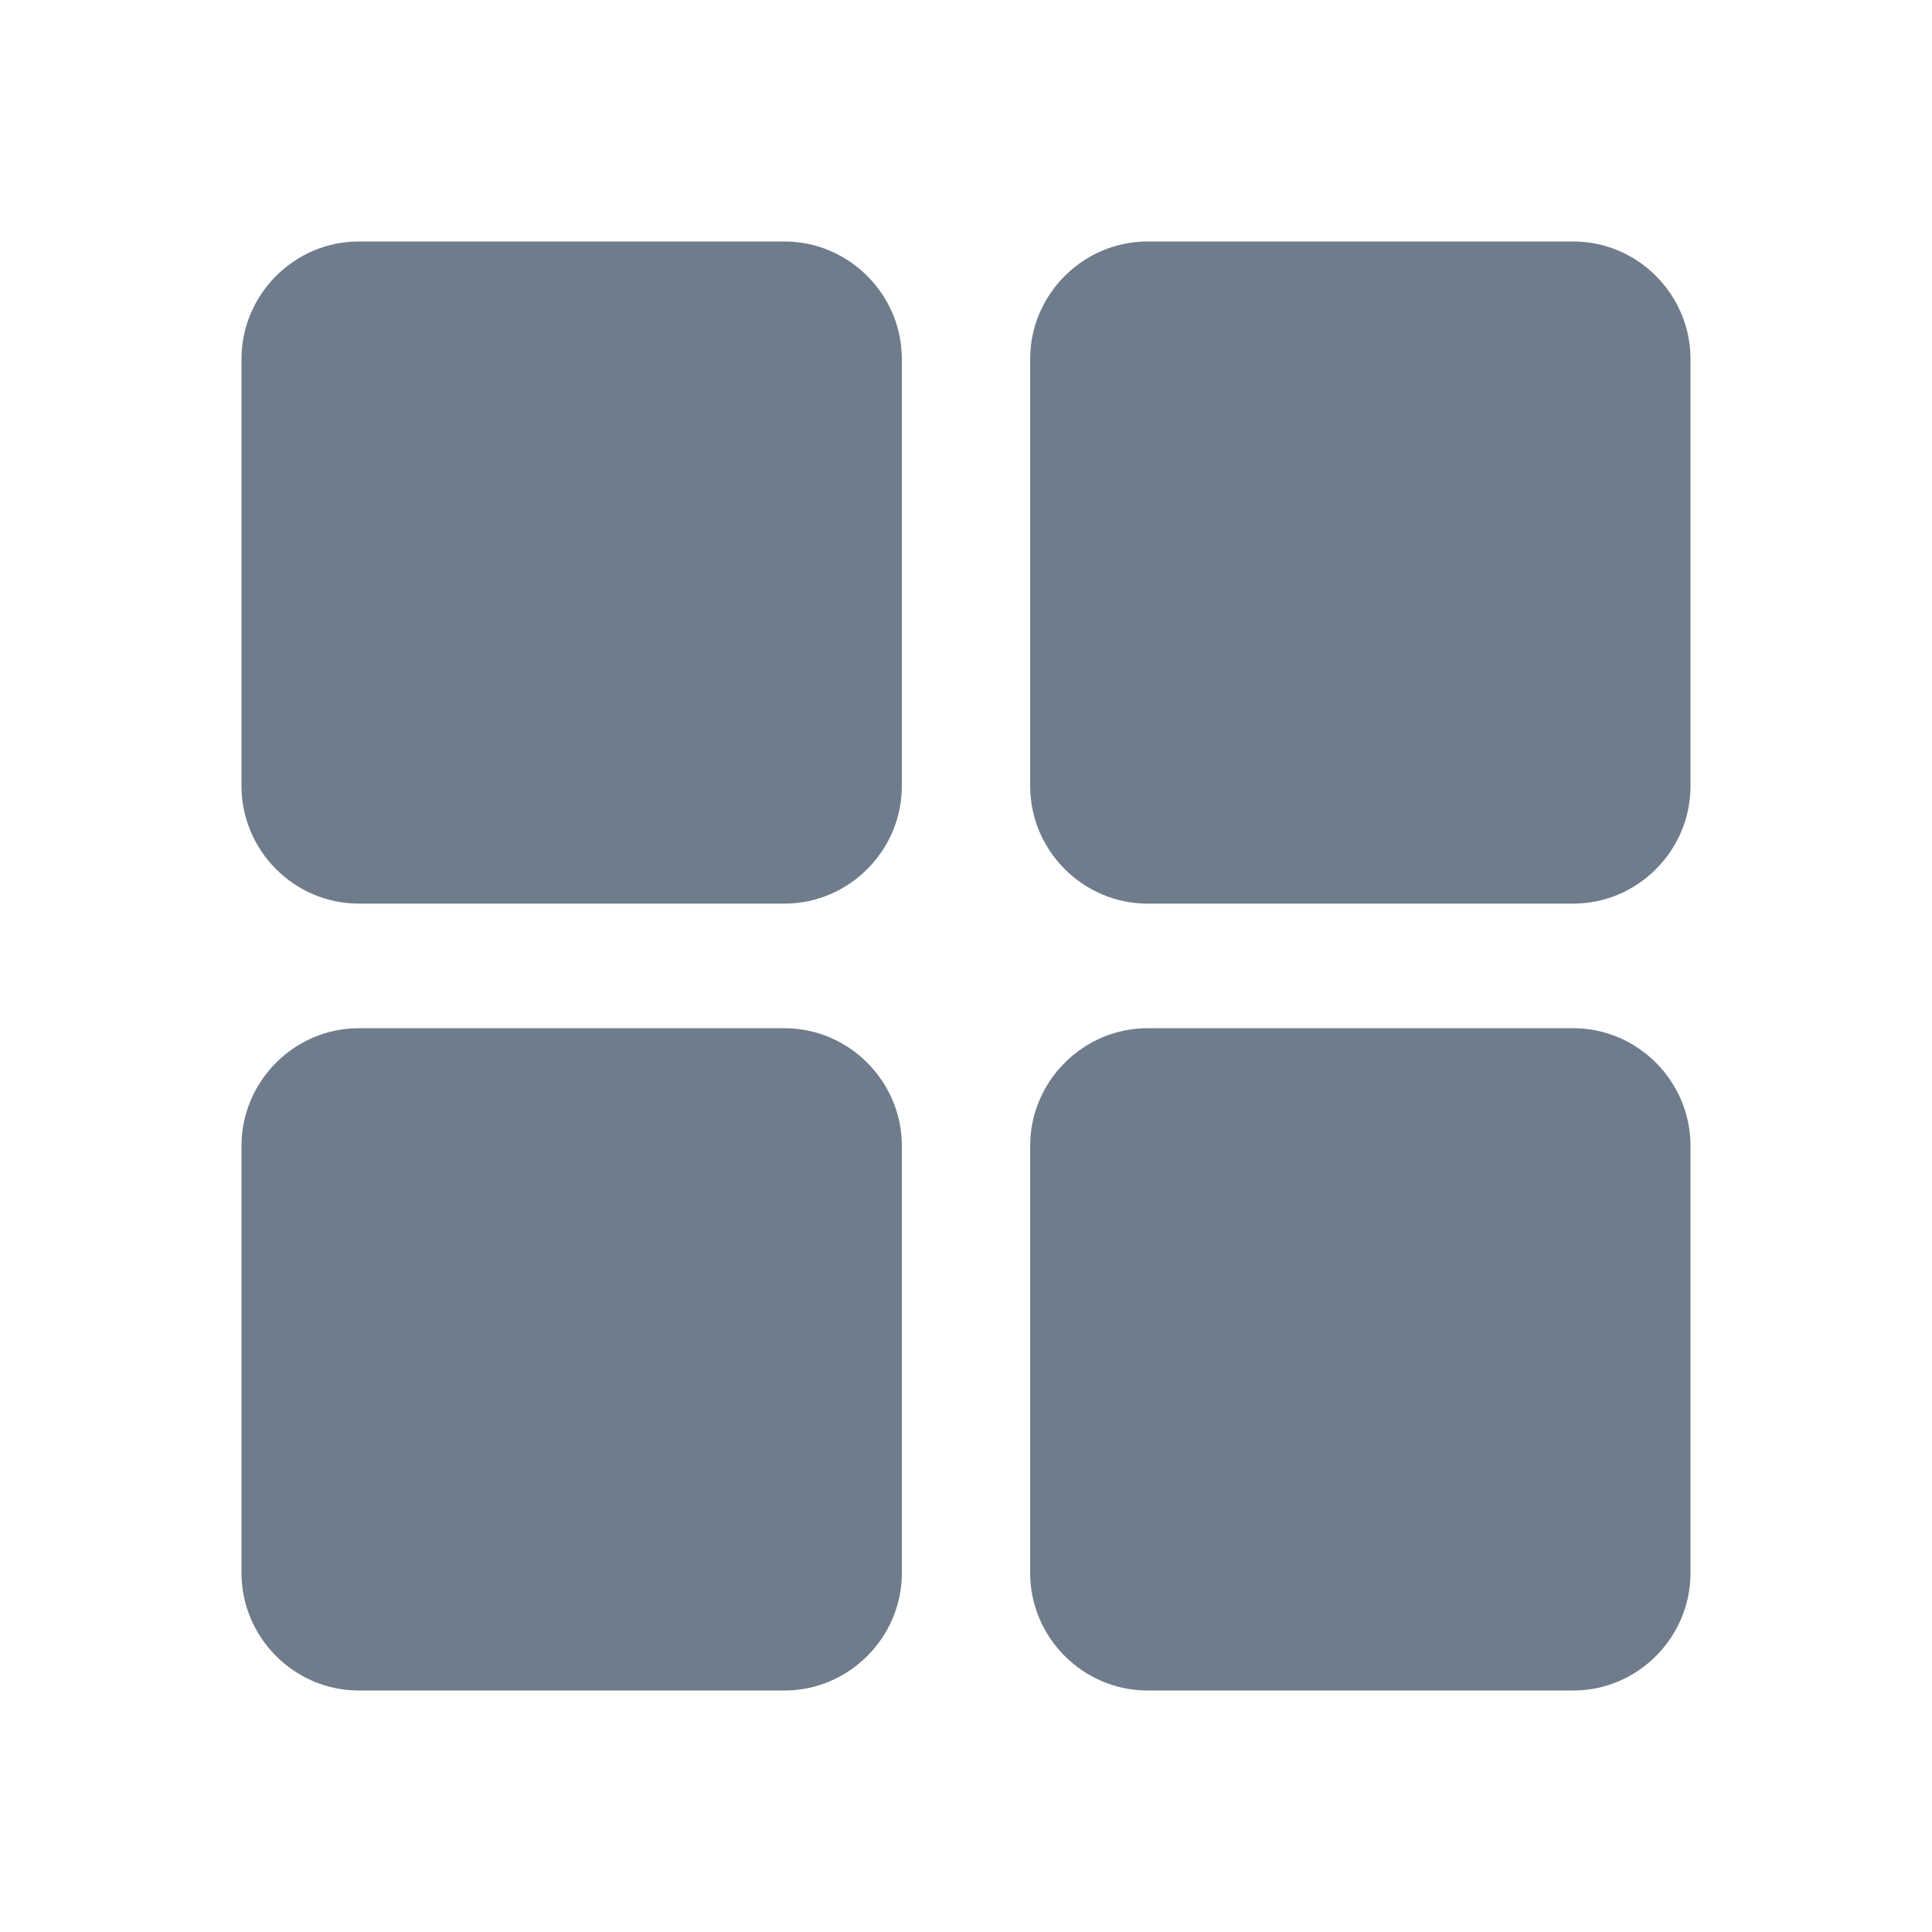
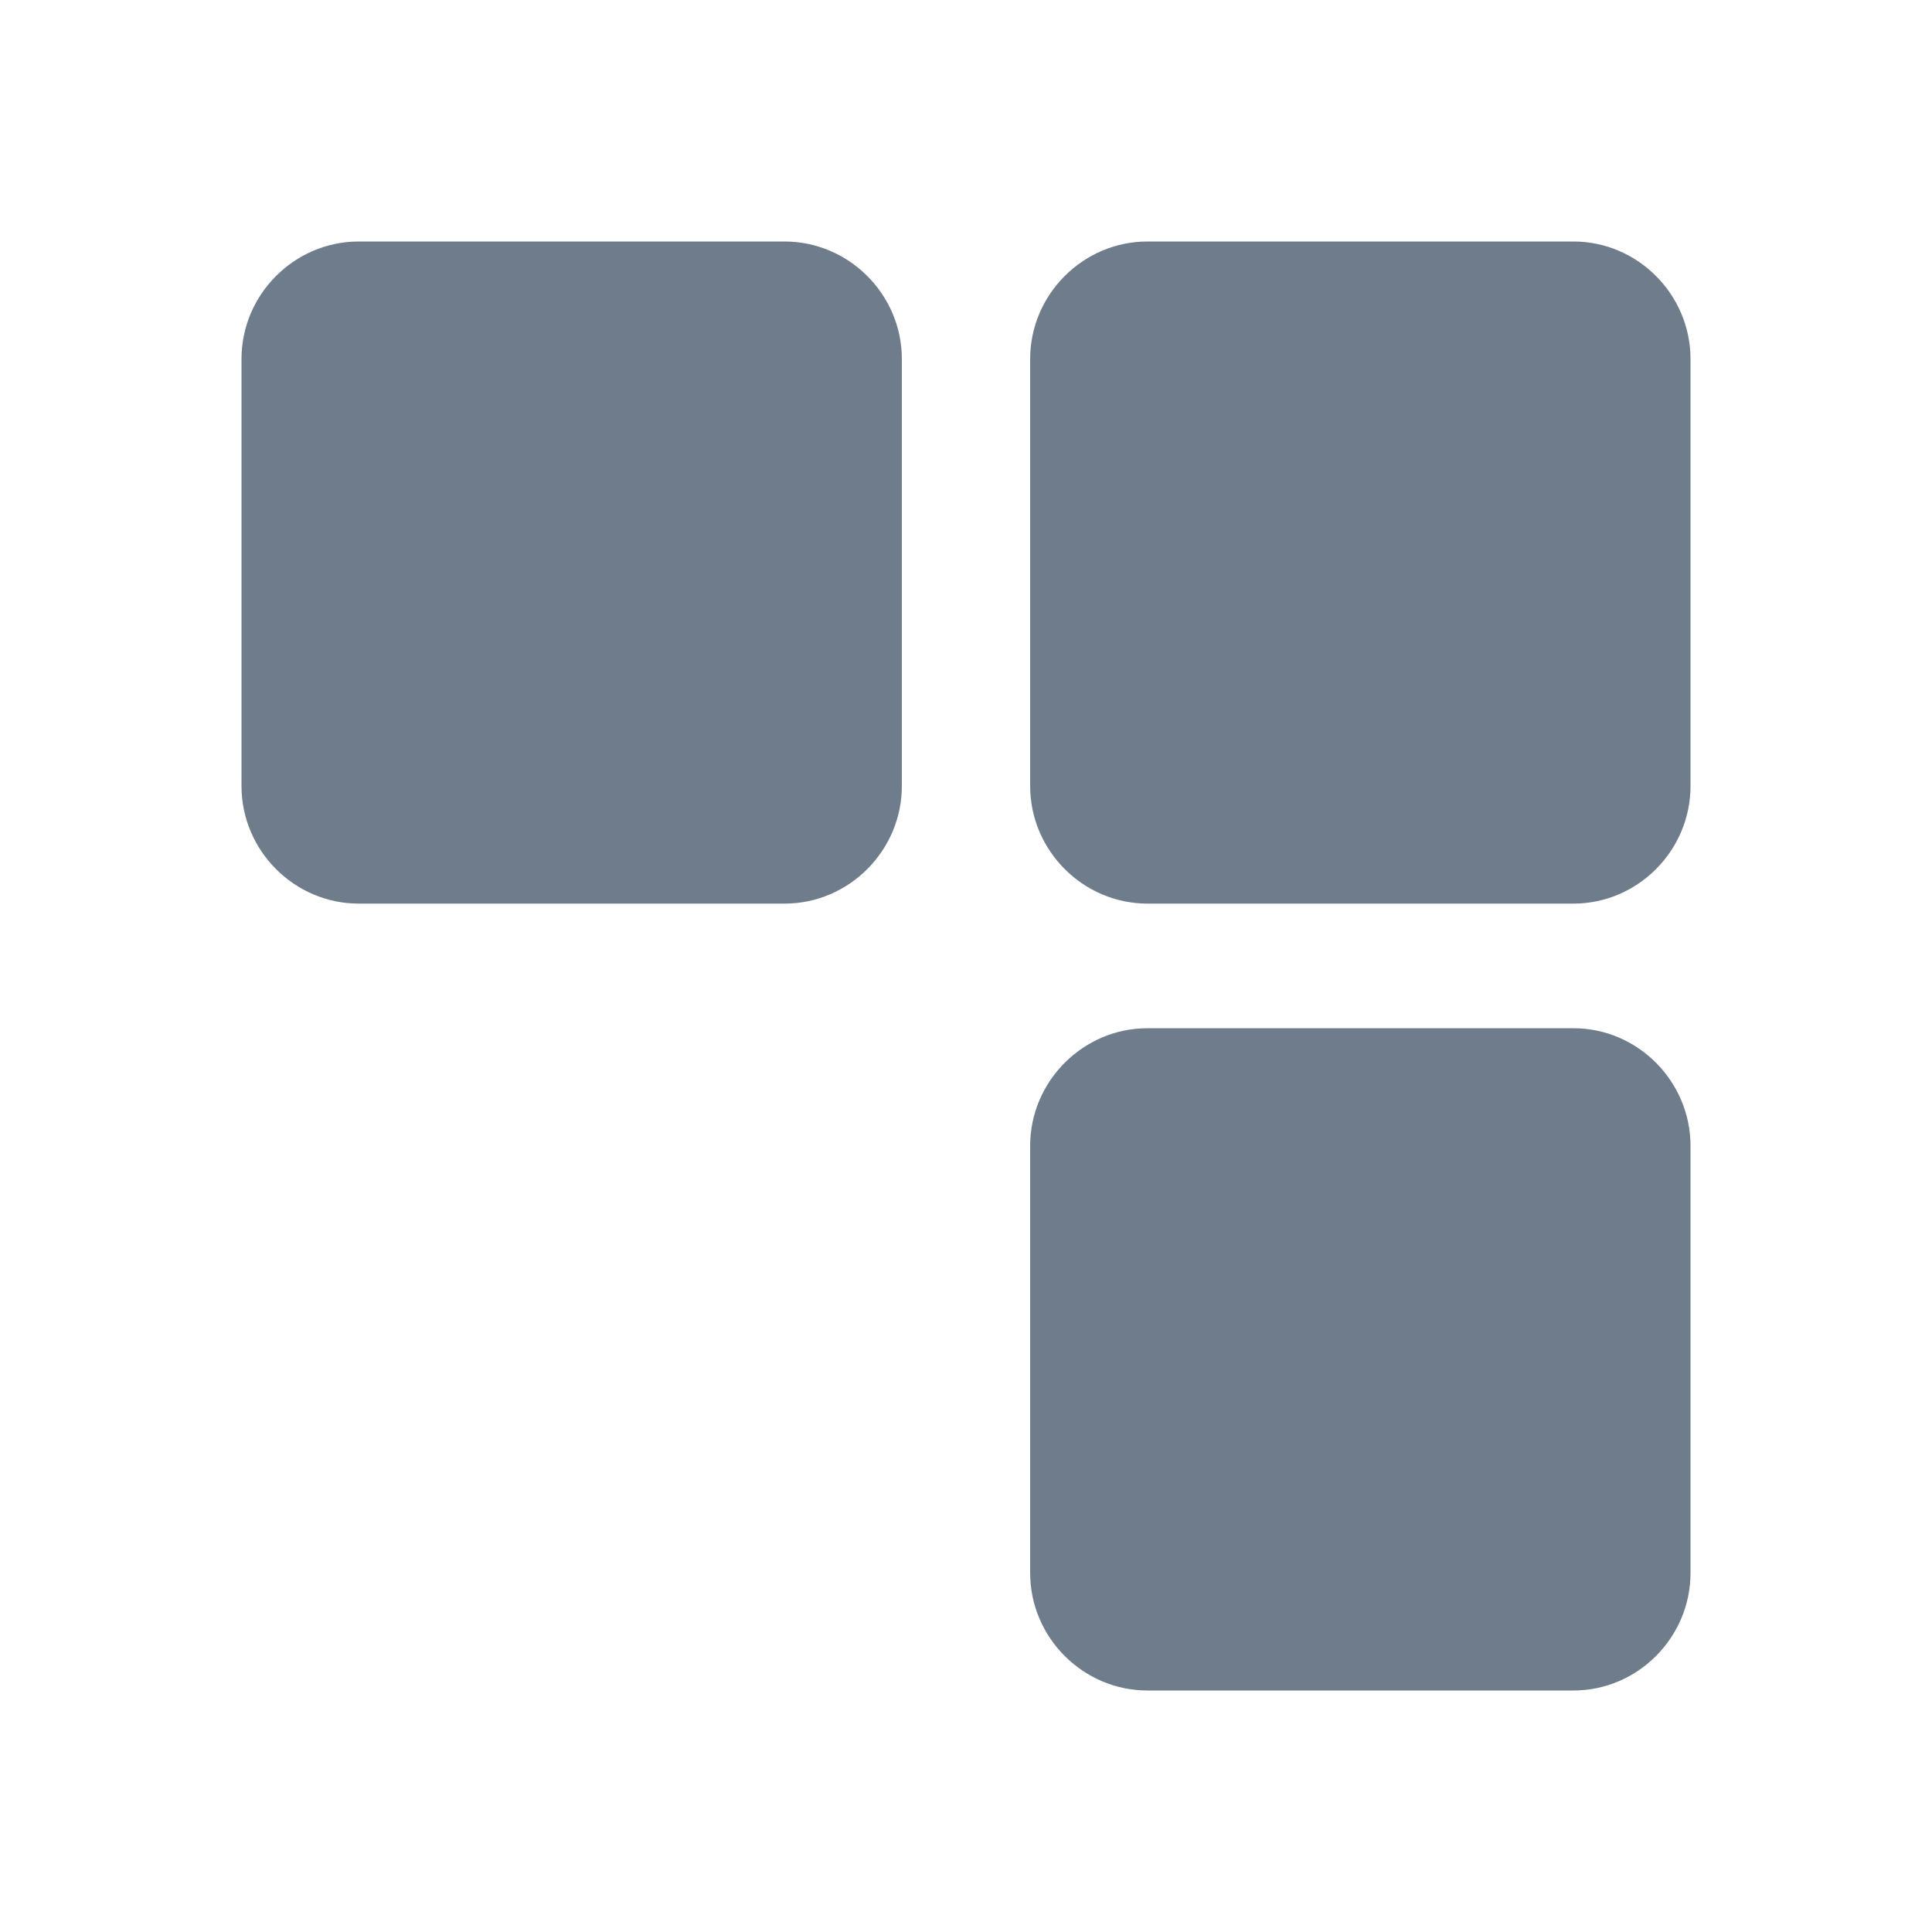
<svg xmlns="http://www.w3.org/2000/svg" fill="none" viewBox="0 0 24 24" height="24" width="24">
  <path fill="#6F7C8B" d="M4.456 3C3.656 3 3 3.659 3 4.459V9.765C3 10.566 3.656 11.225 4.456 11.225H9.746C10.546 11.225 11.203 10.566 11.203 9.765V4.459C11.203 3.659 10.546 3 9.746 3H4.456Z" clip-rule="evenodd" fill-rule="evenodd" />
  <path fill="#6F7C8B" d="M14.254 3C13.455 3 12.797 3.658 12.797 4.459V9.765C12.797 10.566 13.455 11.225 14.254 11.225H19.546C20.344 11.225 21 10.566 21 9.765V4.459C21 3.659 20.344 3 19.546 3H14.254Z" clip-rule="evenodd" fill-rule="evenodd" />
-   <path fill="#6F7C8B" d="M4.456 12.773C3.655 12.773 3 13.434 3 14.233V19.541C3 20.34 3.655 21 4.456 21H9.746C10.547 21 11.203 20.34 11.203 19.541V14.233C11.203 13.434 10.547 12.773 9.746 12.773H4.456Z" clip-rule="evenodd" fill-rule="evenodd" />
-   <path fill="#6F7C8B" d="M14.254 12.773C13.454 12.773 12.797 13.433 12.797 14.233V19.541C12.797 20.341 13.454 21 14.254 21H19.546C20.345 21 21 20.34 21 19.541V14.233C21 13.434 20.345 12.773 19.546 12.773H14.254Z" clip-rule="evenodd" fill-rule="evenodd" />
+   <path fill="#6F7C8B" d="M14.254 12.773C13.454 12.773 12.797 13.433 12.797 14.233V19.541C12.797 20.341 13.454 21 14.254 21H19.546C20.345 21 21 20.34 21 19.541V14.233C21 13.434 20.345 12.773 19.546 12.773H14.254" clip-rule="evenodd" fill-rule="evenodd" />
</svg>